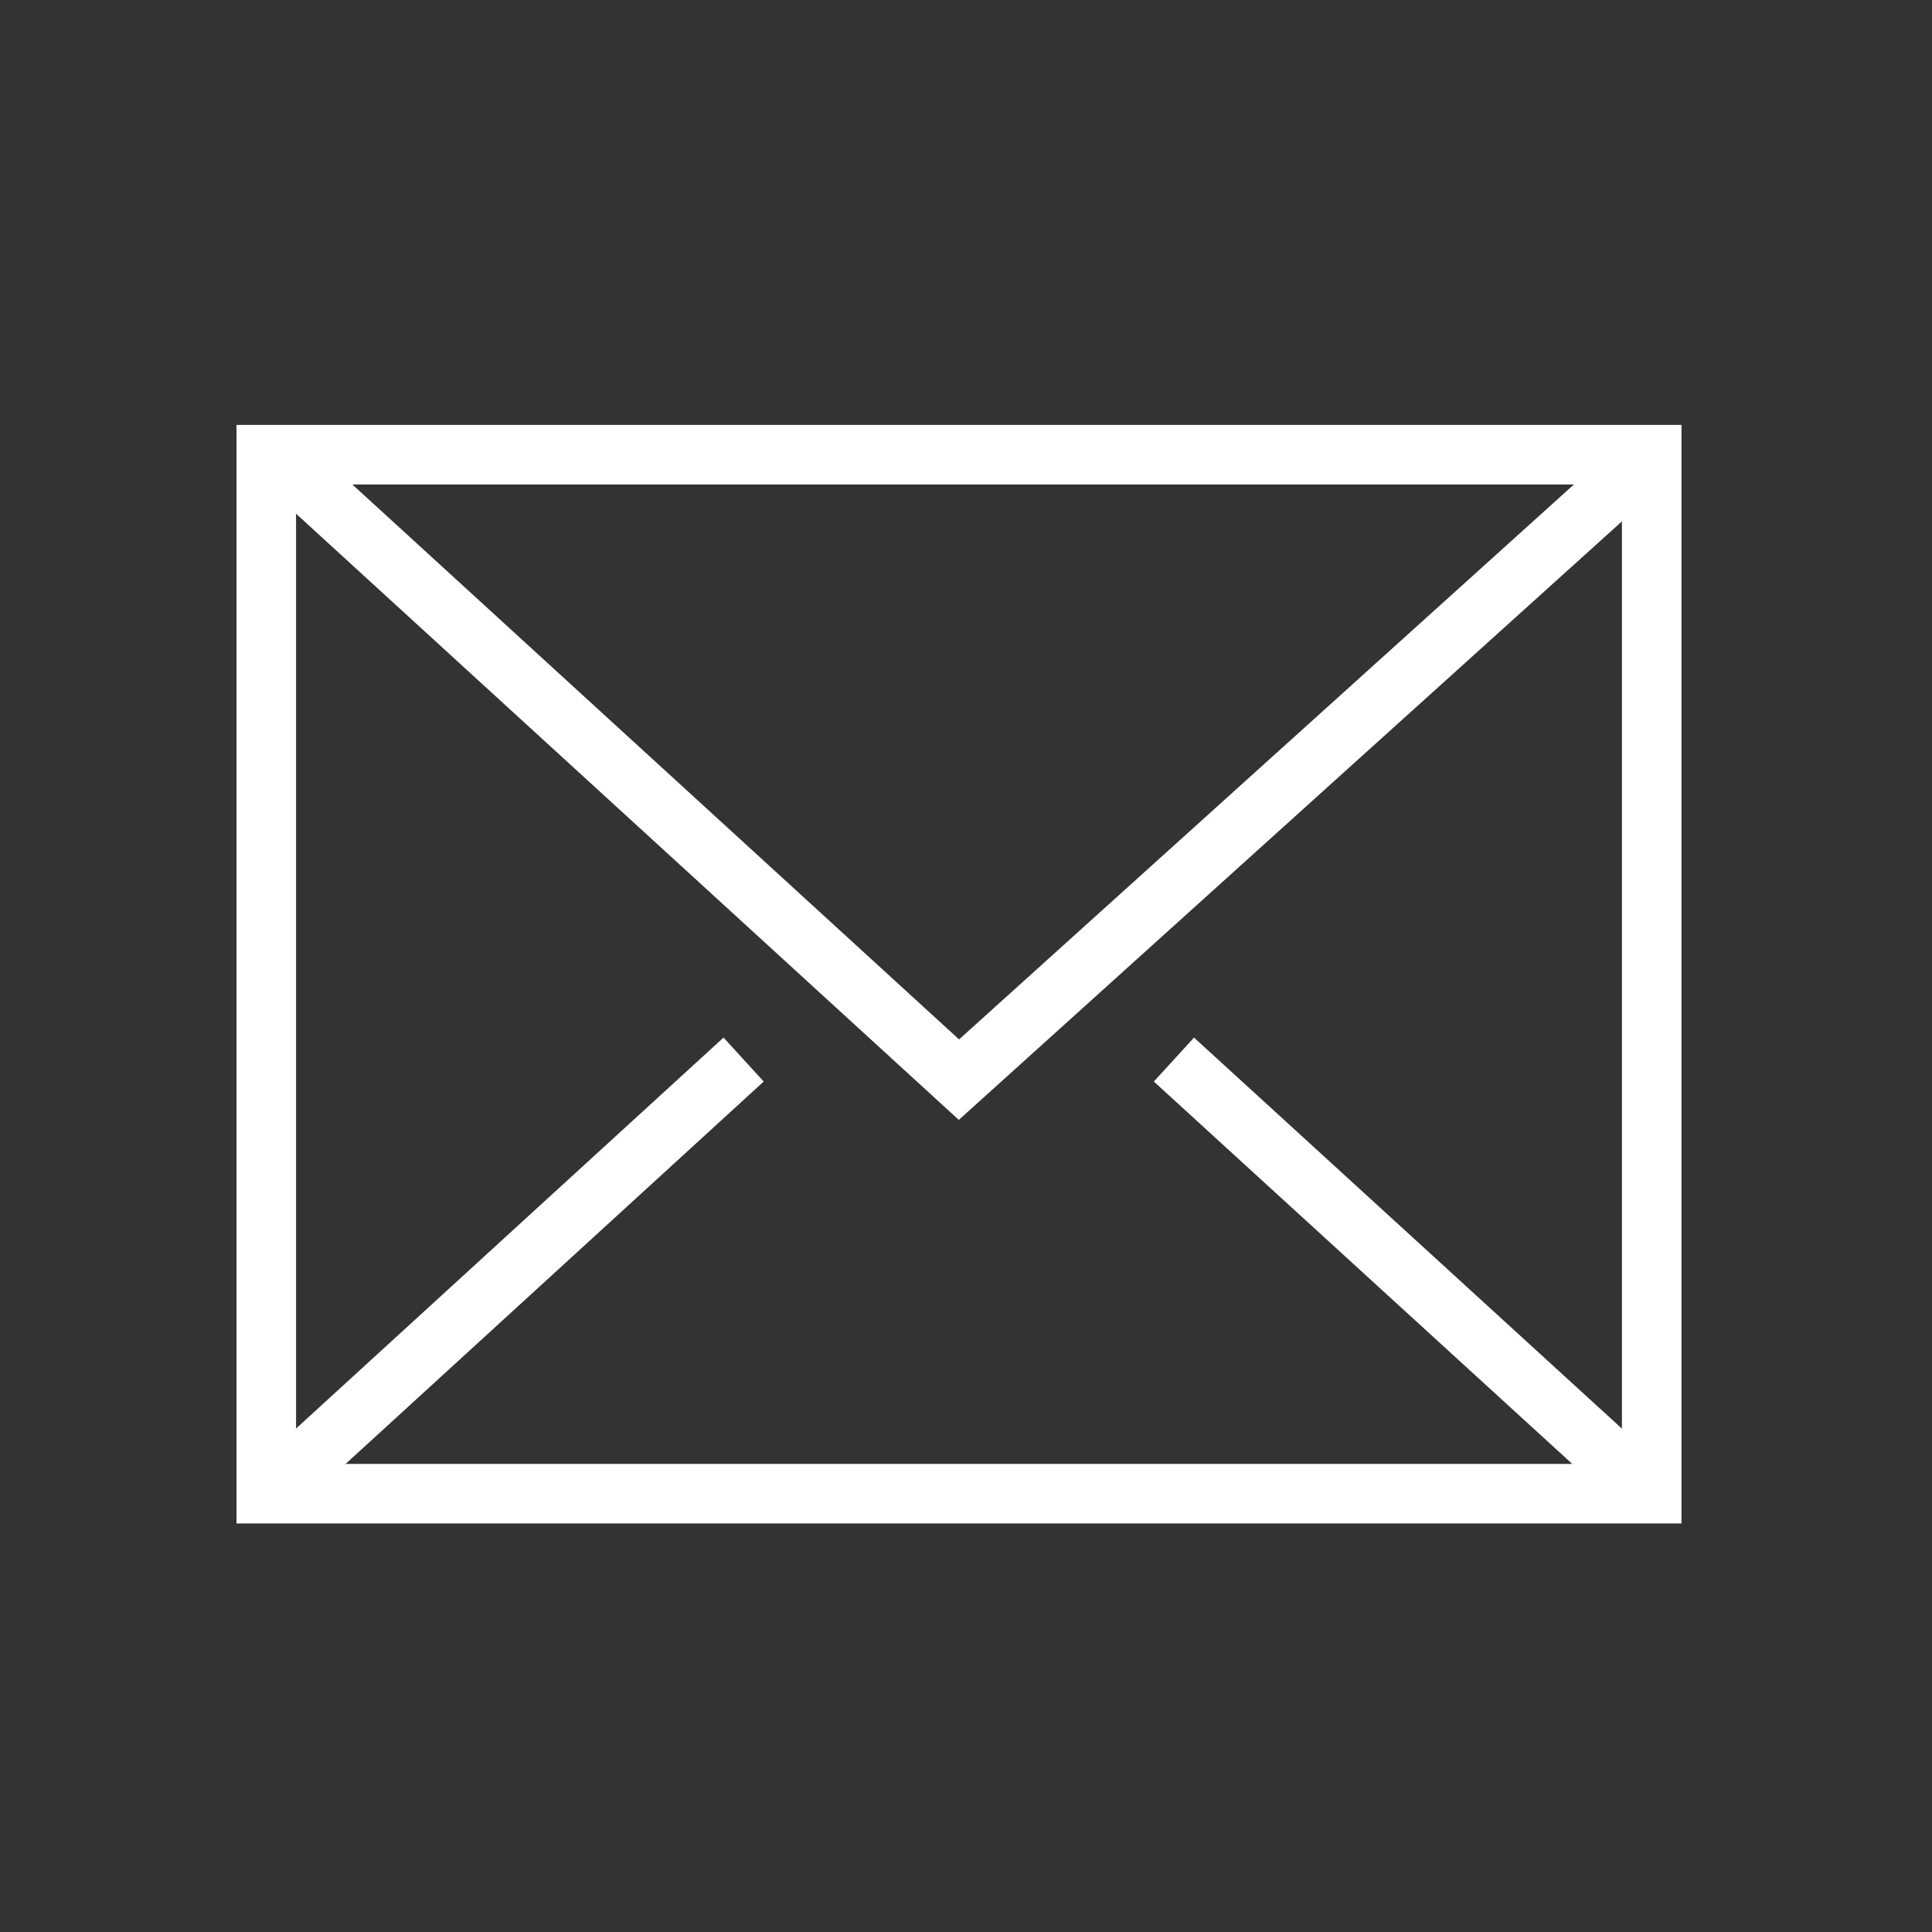
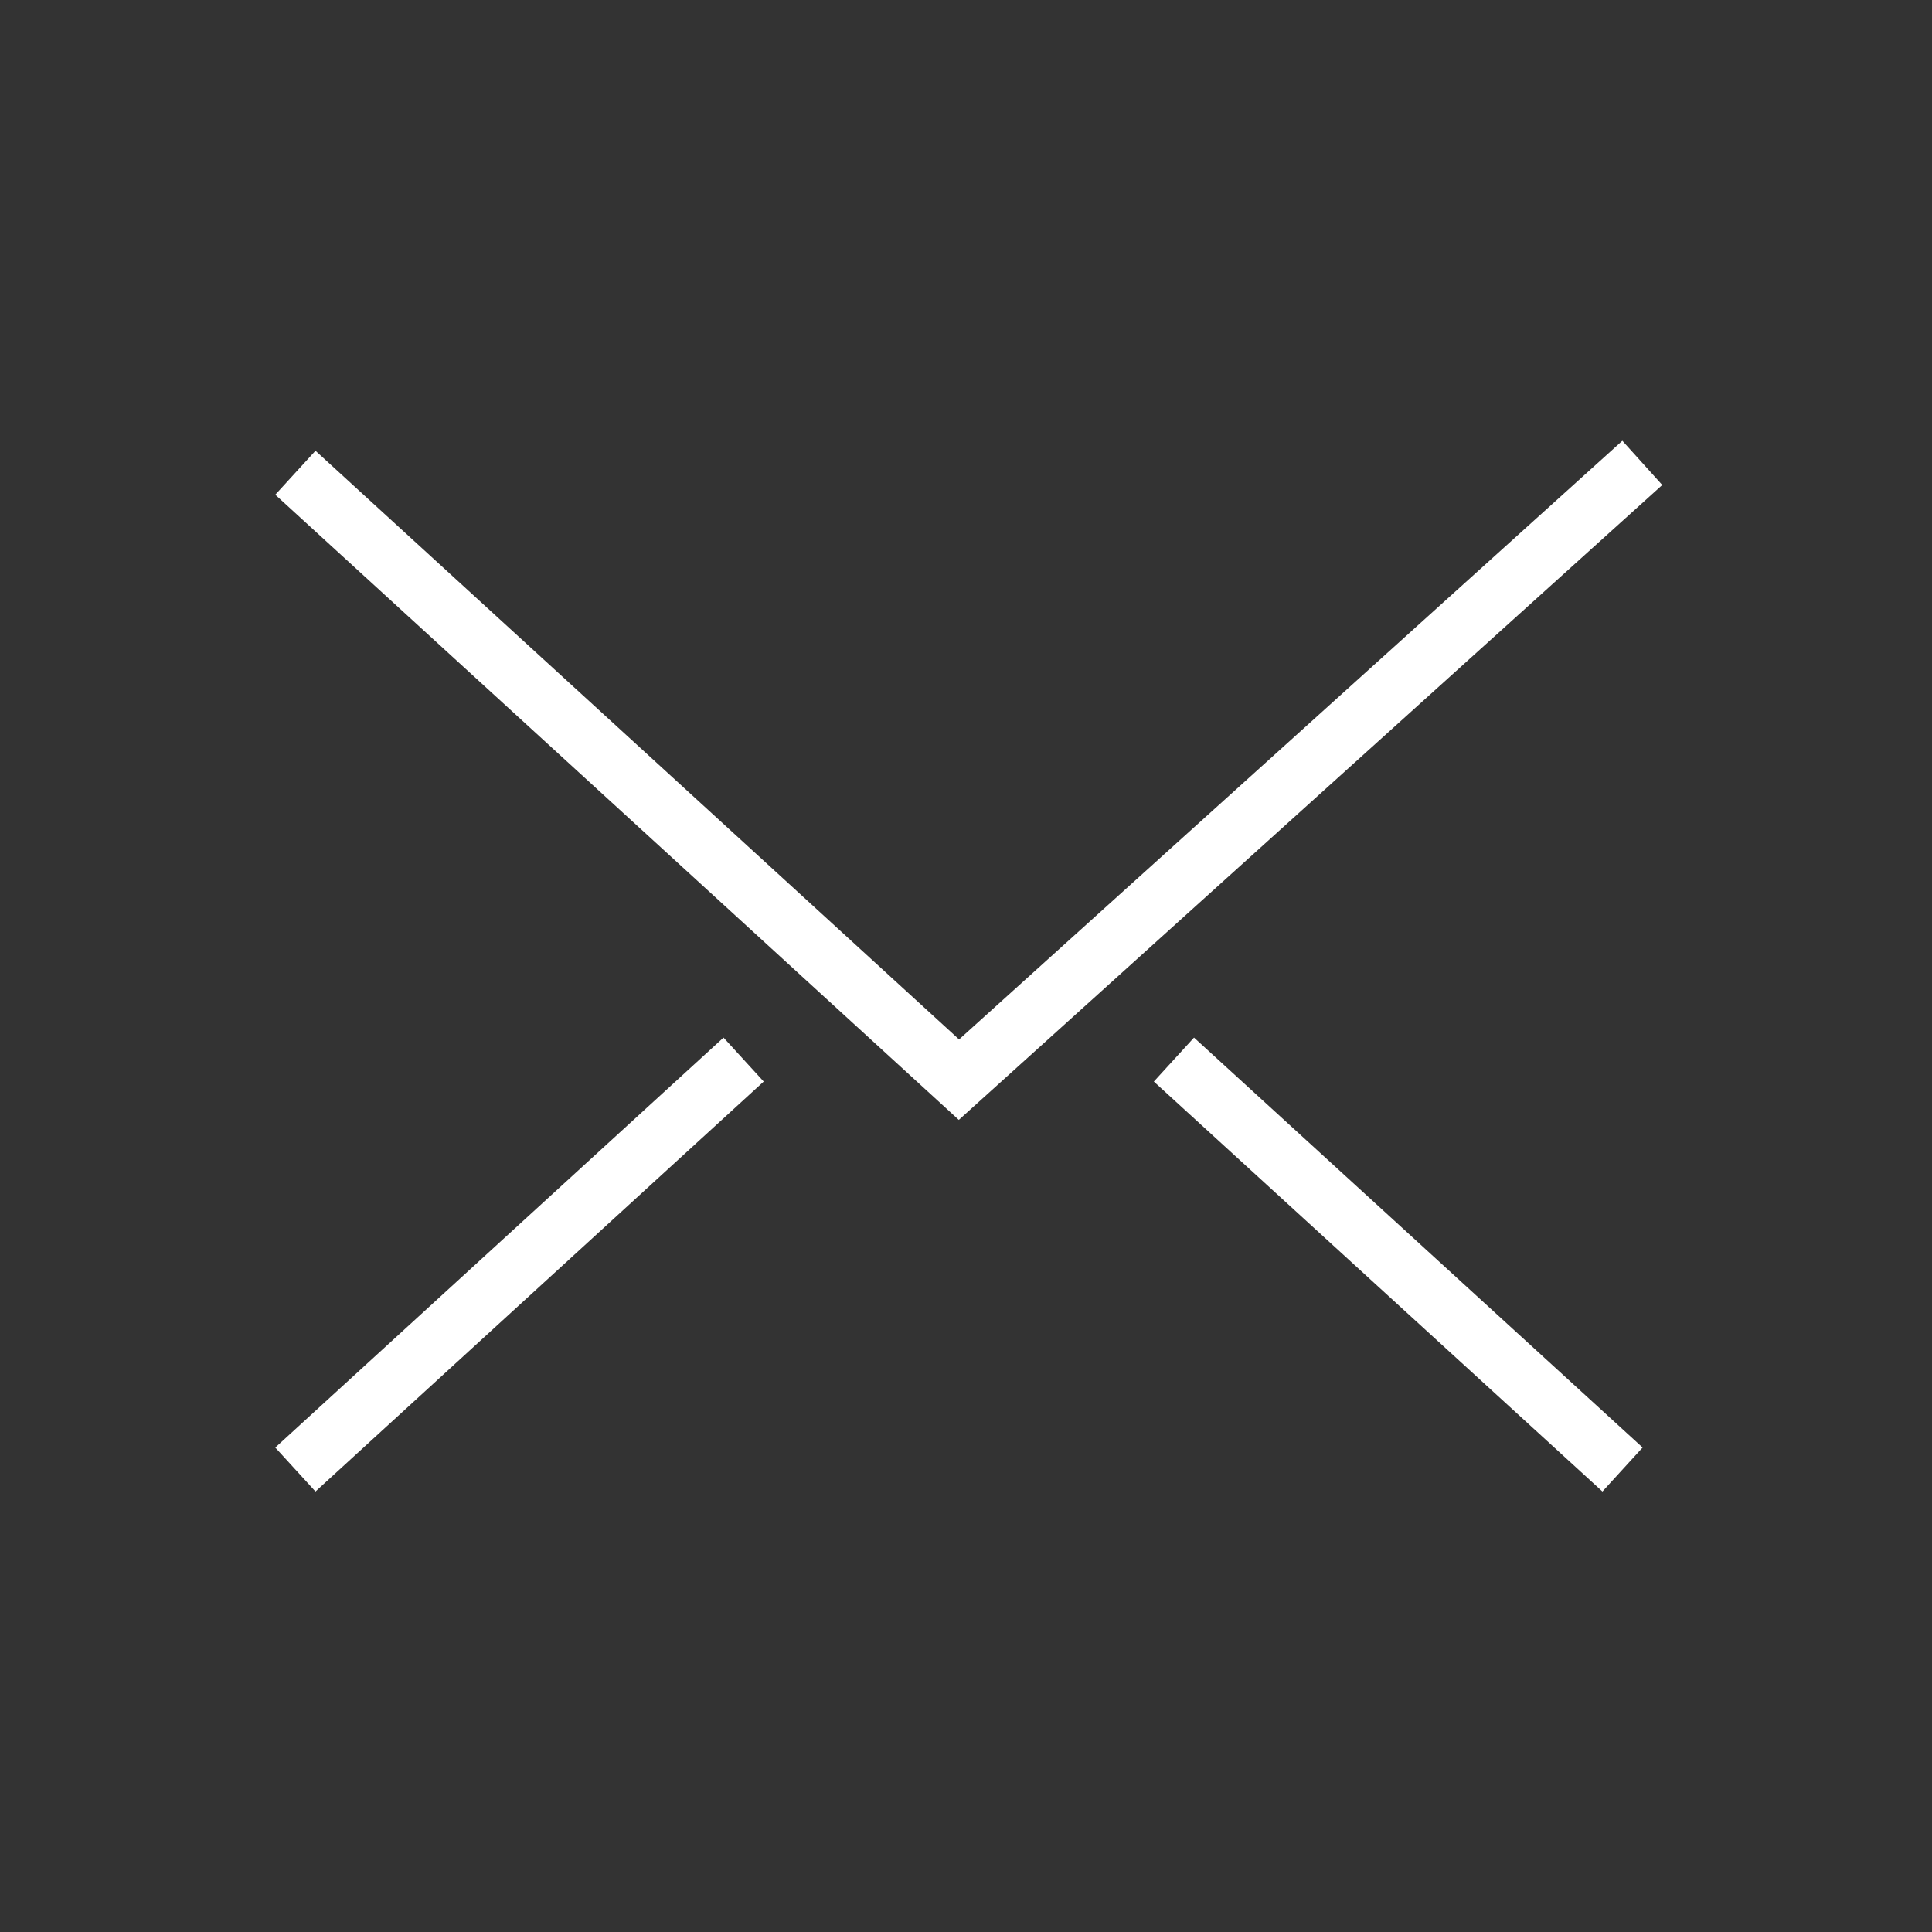
<svg xmlns="http://www.w3.org/2000/svg" version="1.1" id="Layer_1" x="0px" y="0px" width="23px" height="23px" viewBox="0 0 23 23" enable-background="new 0 0 23 23" xml:space="preserve">
  <rect x="0" y="0" width="23" height="23" fill="#333333" stroke="none" />
  <g id="_x37_">
-     <rect x="3.17" y="5.413" fill="none" stroke="#FFFFFF" stroke-width="0.709" stroke-linecap="square" stroke-miterlimit="10" width="16.493" height="12.369" />
    <polyline fill="none" stroke="#FFFFFF" stroke-width="0.709" stroke-linecap="square" stroke-miterlimit="10" points="   3.778,5.867 11.416,12.853 19.288,5.748  " />
    <line fill="none" stroke="#FFFFFF" stroke-width="0.709" stroke-linecap="square" stroke-miterlimit="10" x1="8.591" y1="12.853" x2="3.778" y2="17.255" />
    <line fill="none" stroke="#FFFFFF" stroke-width="0.709" stroke-linecap="square" stroke-miterlimit="10" x1="19.054" y1="17.255" x2="14.237" y2="12.853" />
  </g>
</svg>